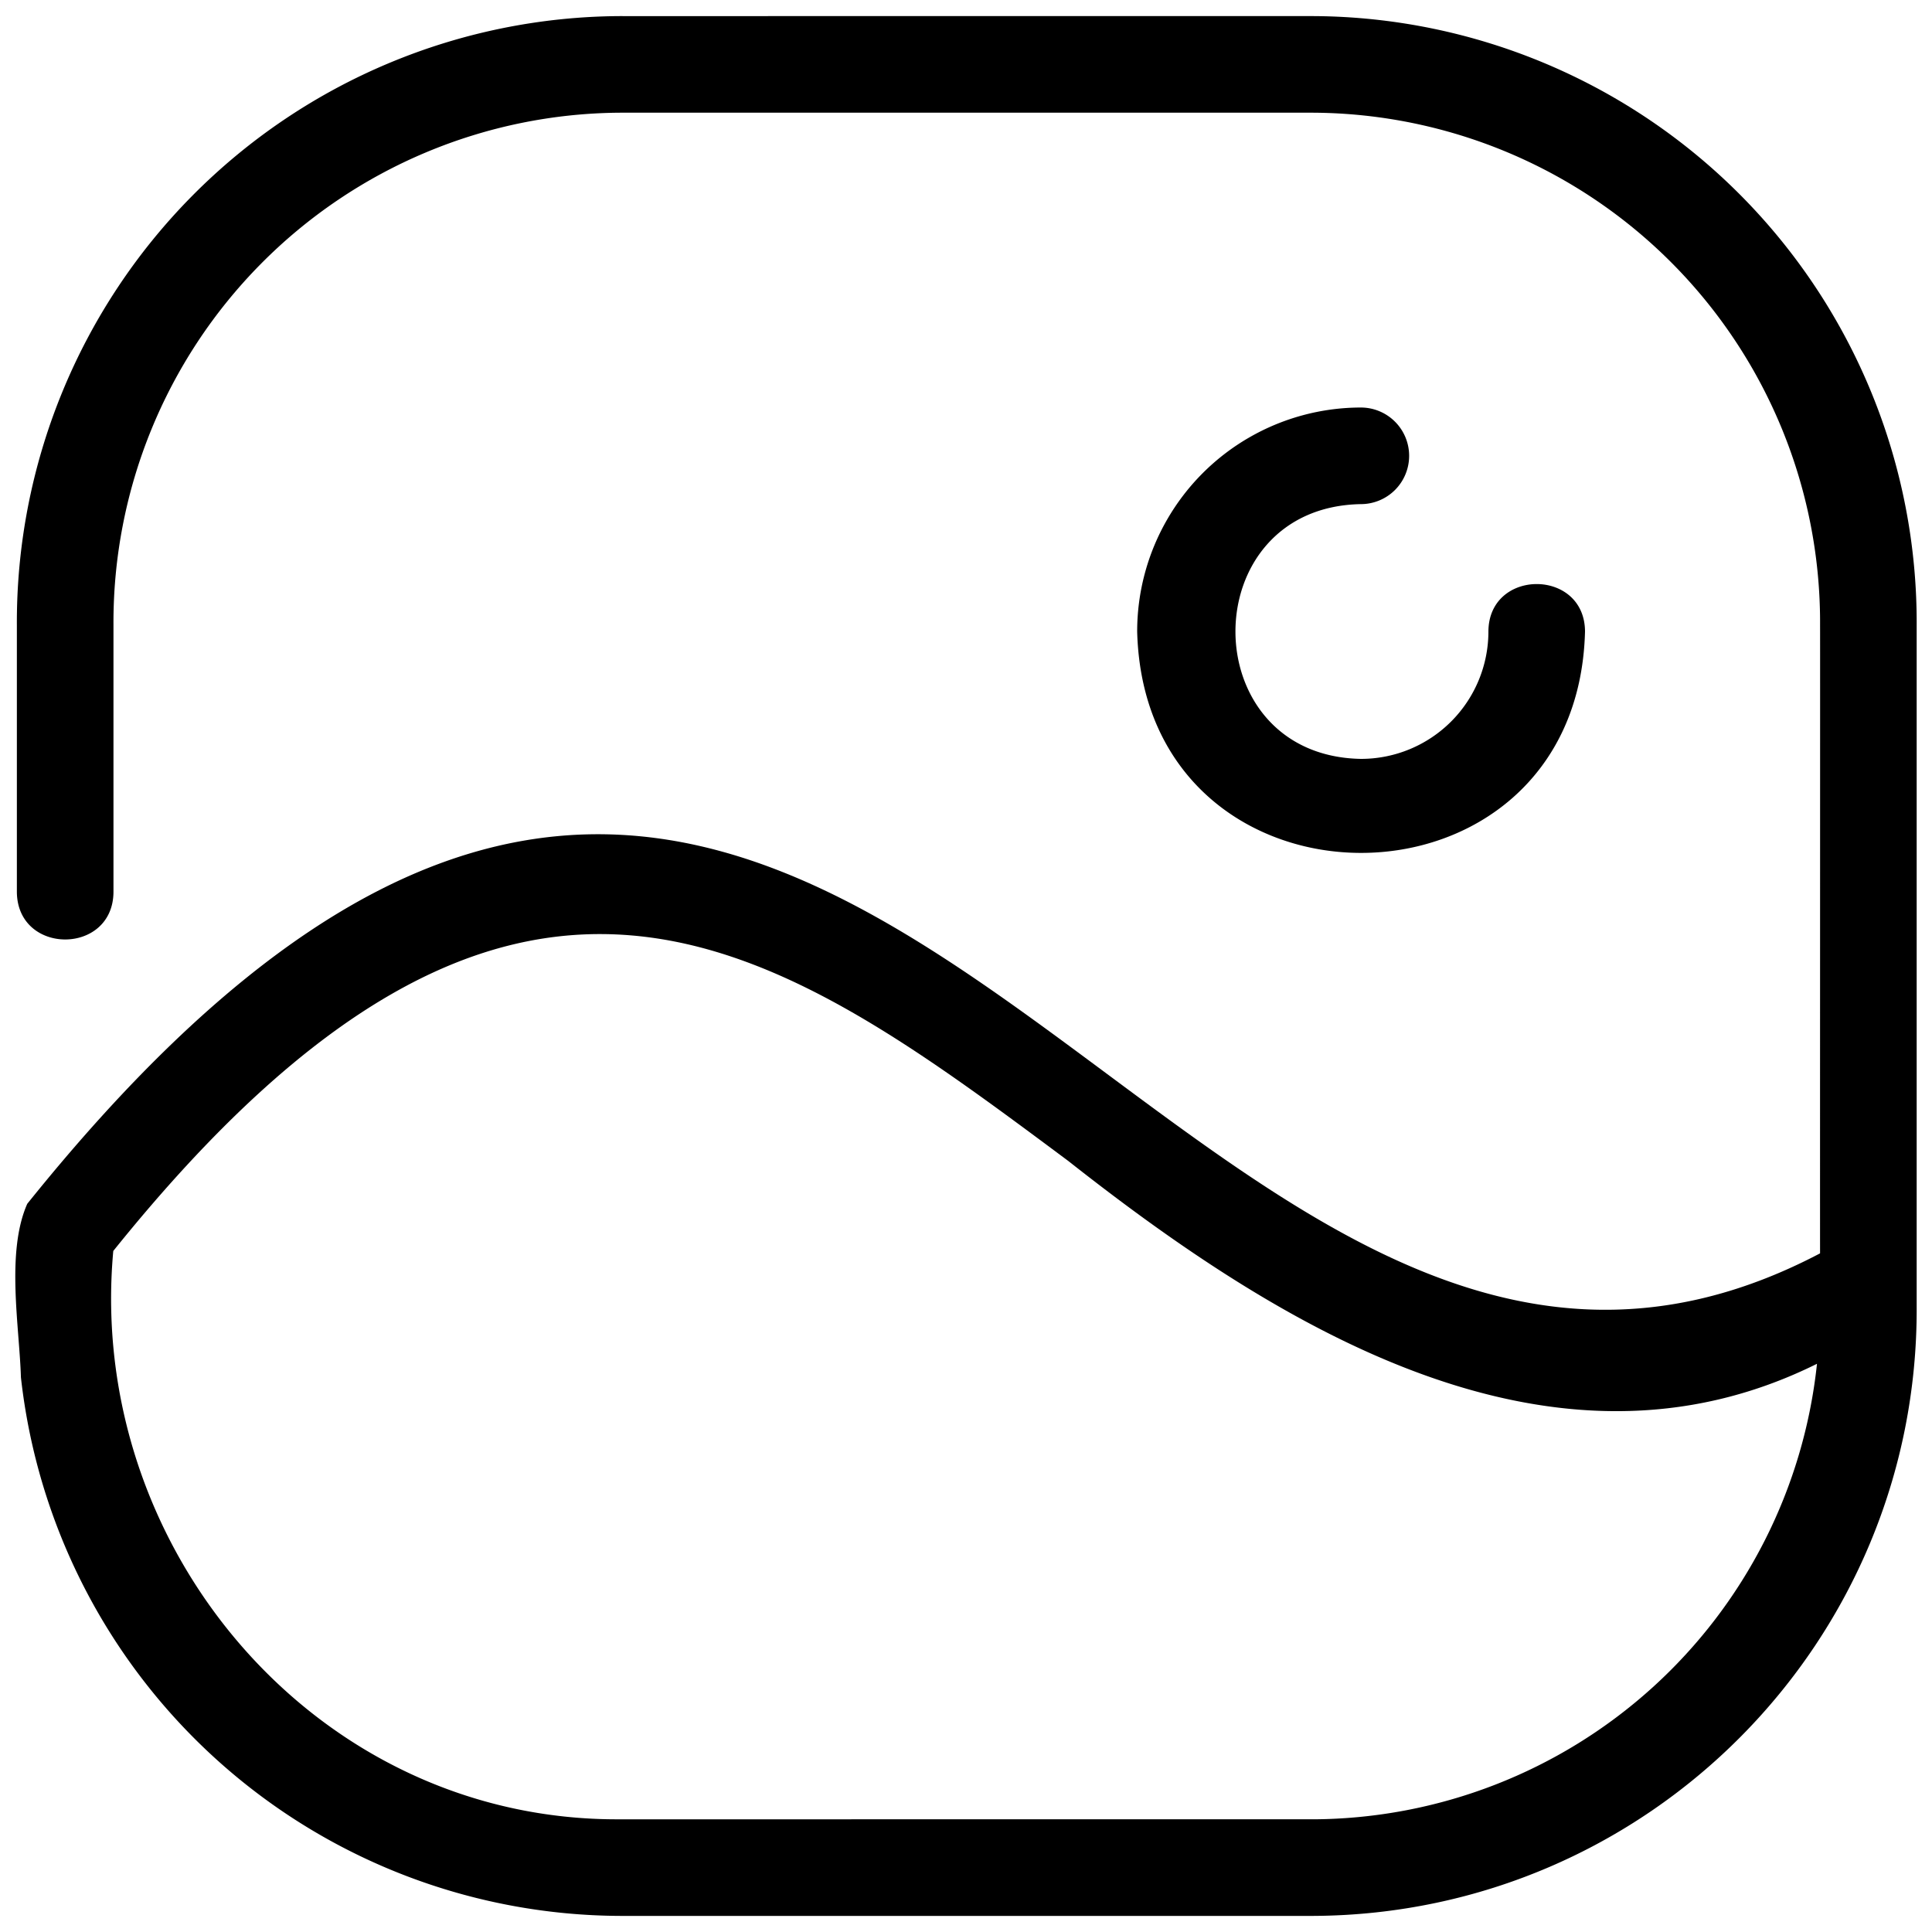
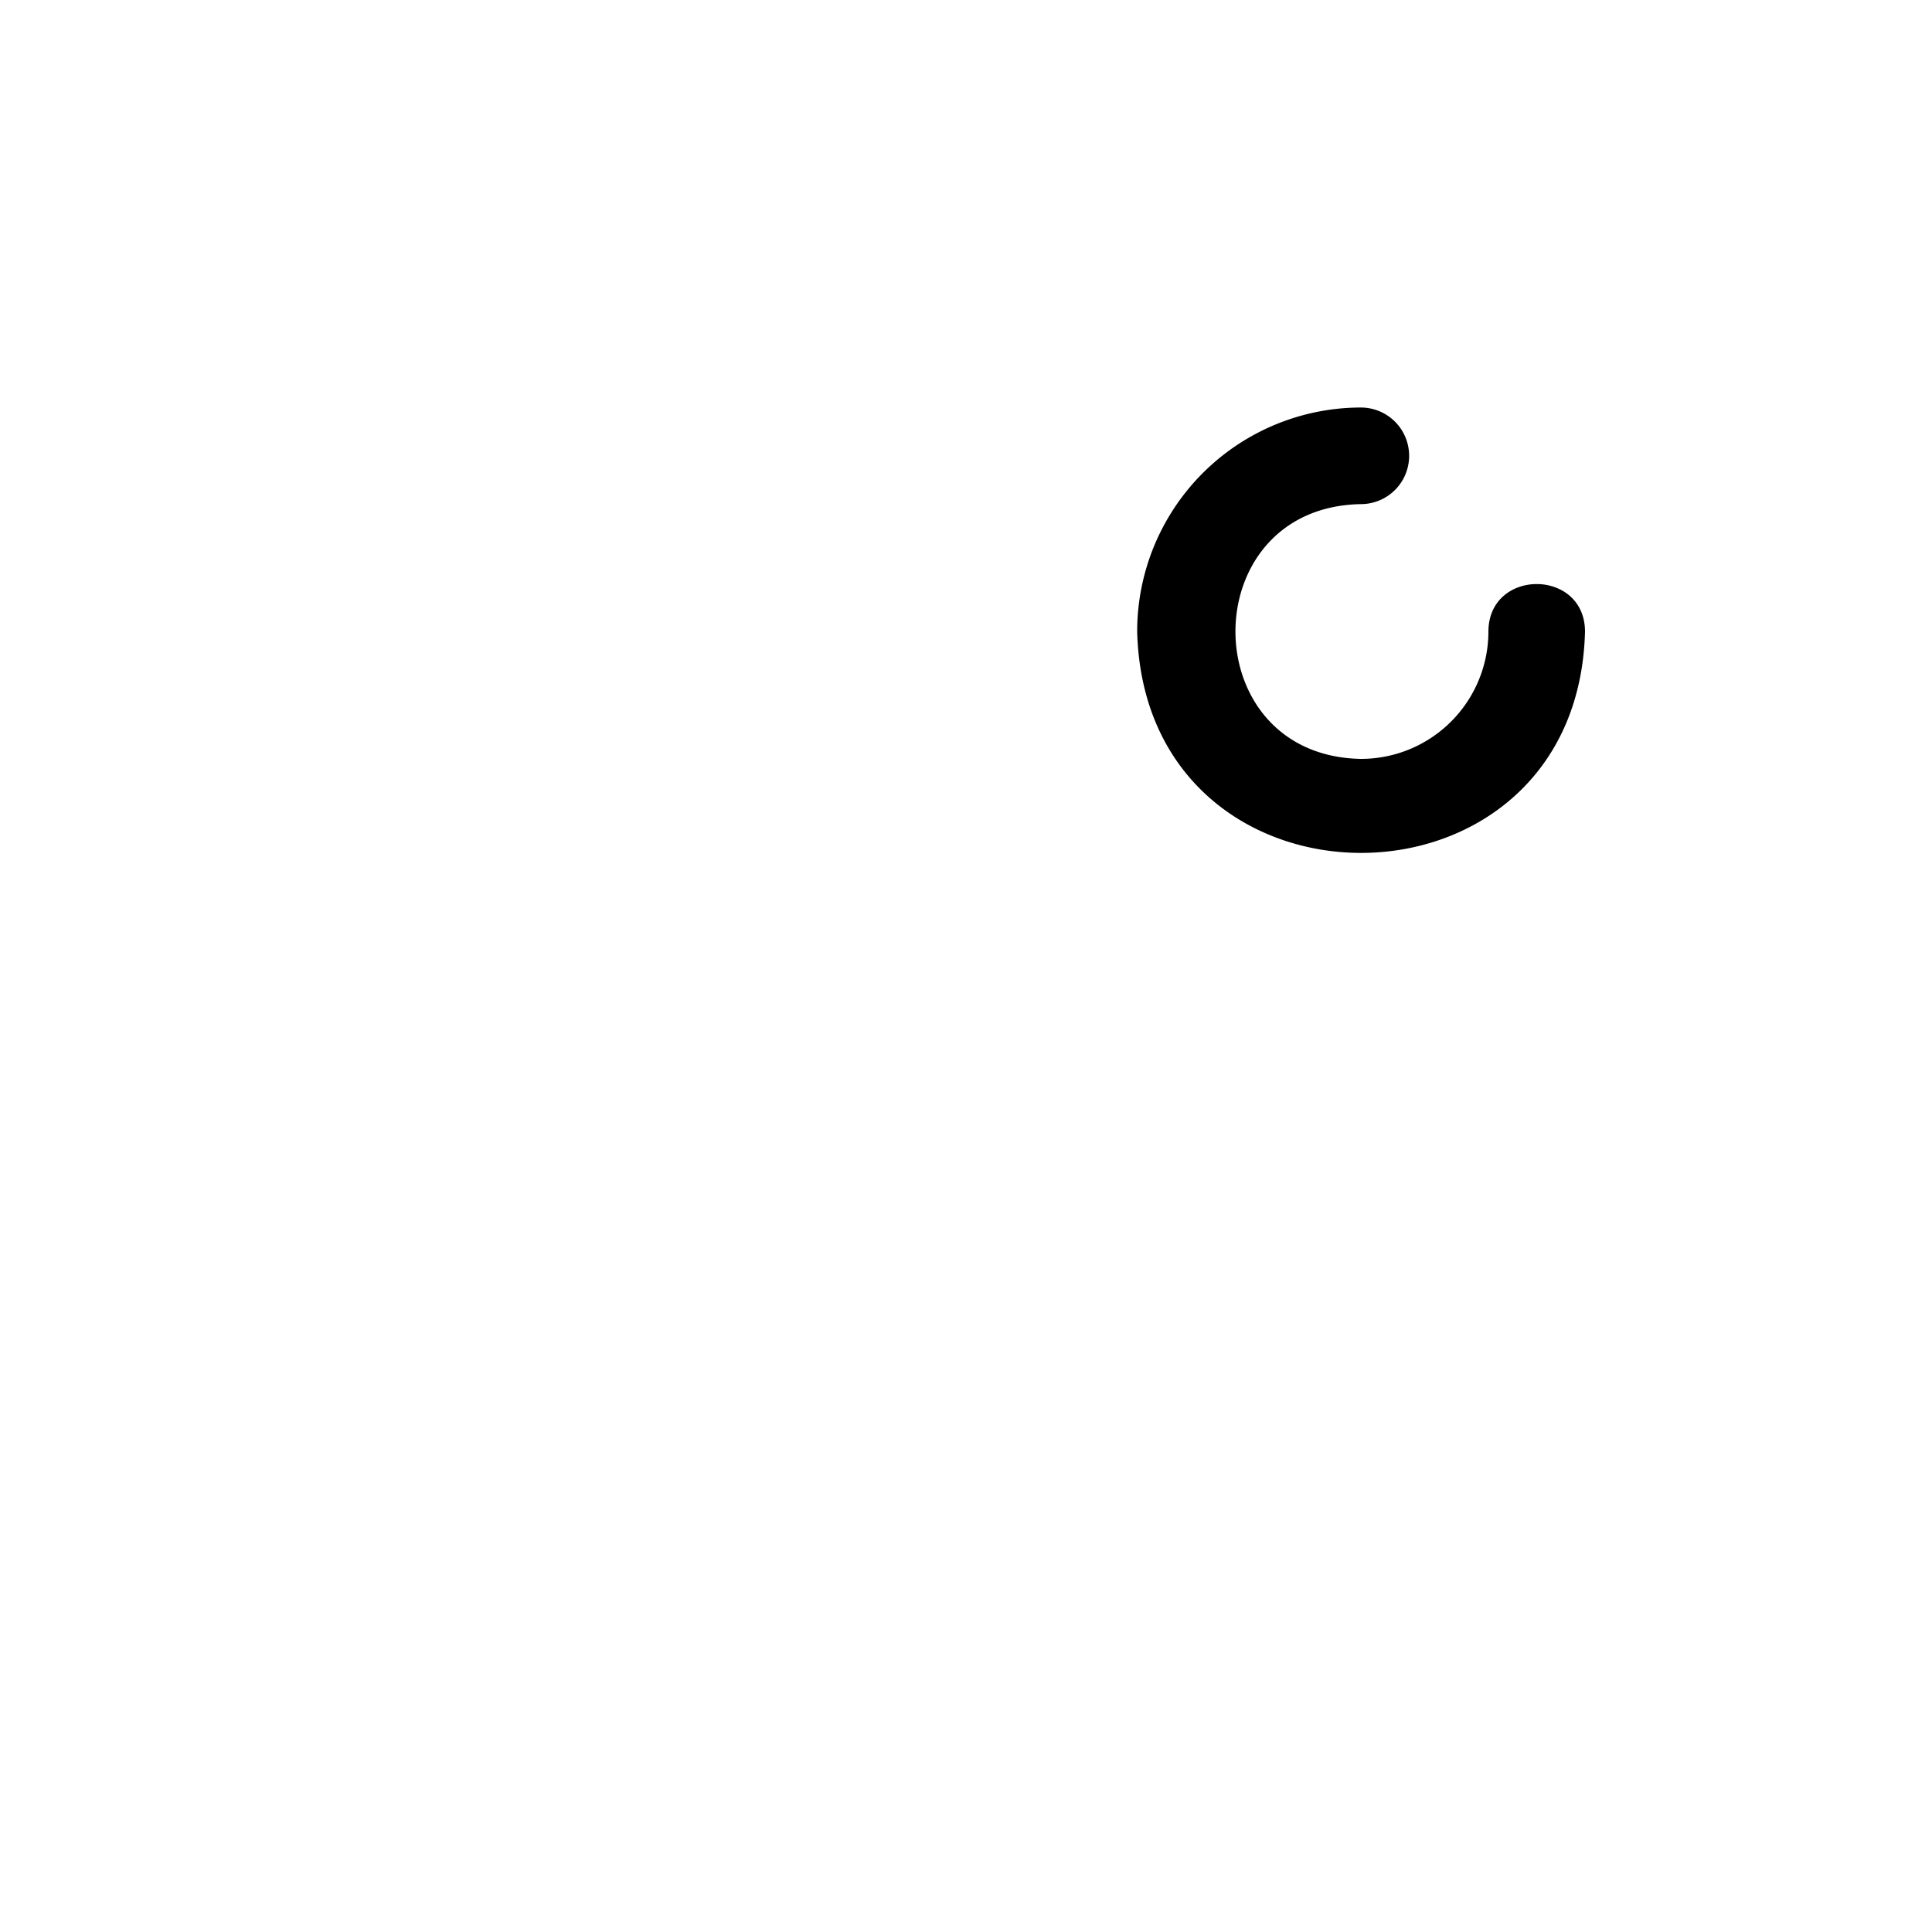
<svg xmlns="http://www.w3.org/2000/svg" version="1.1" width="512" height="512" x="0" y="0" viewBox="0 0 30 30" style="enable-background:new 0 0 512 512" xml:space="preserve" class="">
  <g>
-     <path d="M20.399.25C20.398.248 9.626.251 9.625.25A9.413 9.413 0 0 0 .262 9.712v4.14c.009.982 1.493.981 1.5 0V9.708A7.915 7.915 0 0 1 9.628 1.75h10.764a7.914 7.914 0 0 1 7.87 7.958c.002.003-.002 9.75 0 9.754C18.039 24.836 12.95 3.092.423 18.693c-.331.752-.123 1.891-.098 2.695a9.4 9.4 0 0 0 9.303 8.362H20.4c5.197-.029 9.388-4.265 9.362-9.462V9.716A9.416 9.416 0 0 0 20.399.25zm-.003 28H9.631c-4.712.032-8.294-4.207-7.872-8.825 6.253-7.778 10.229-4.825 14.83-1.397 3.275 2.581 7.498 5.198 11.625 3.149a7.906 7.906 0 0 1-7.818 7.073z" fill="#000000" opacity="1" data-original="#000000" class="" />
    <path d="M21.881 7.078a.75.75 0 0 0-.75-.75 3.477 3.477 0 0 0-3.473 3.481c.121 4.583 6.839 4.578 6.954-.004-.005-.981-1.495-.981-1.5 0a1.979 1.979 0 0 1-1.977 1.979c-2.6-.043-2.602-3.911-.002-3.956h-.002a.75.75 0 0 0 .75-.75z" fill="#000000" opacity="1" data-original="#000000" class="" />
  </g>
</svg>